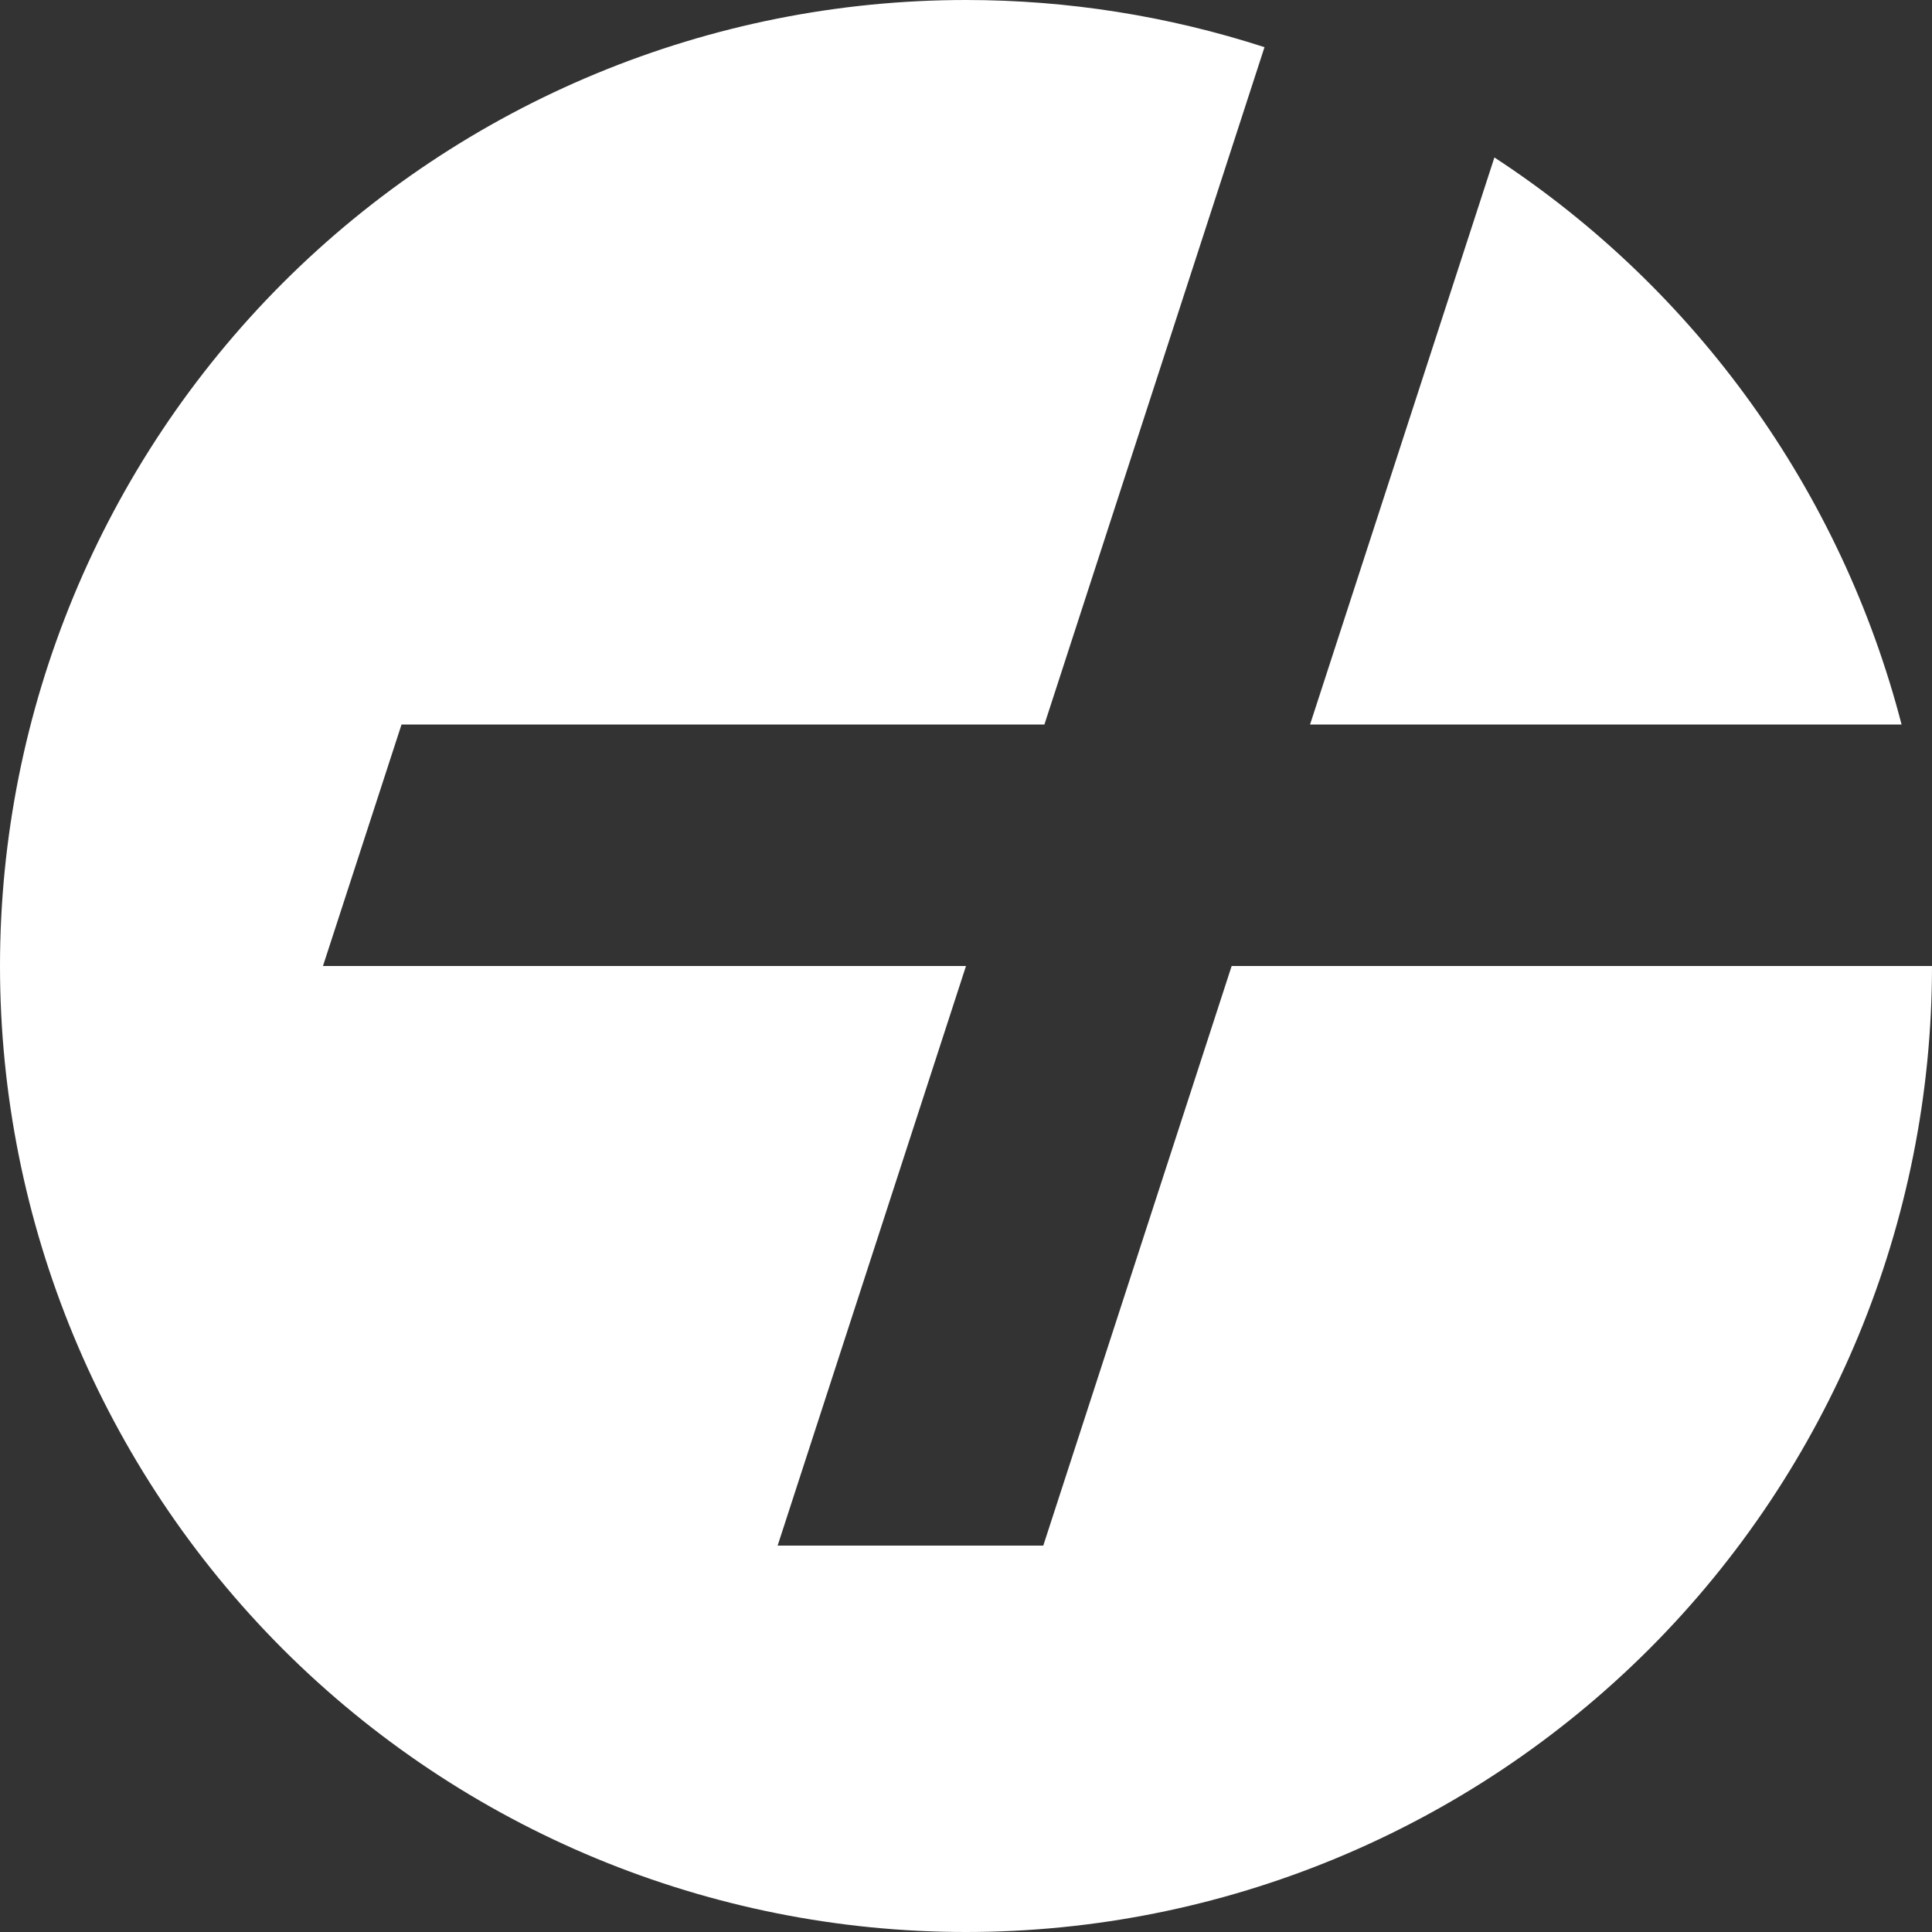
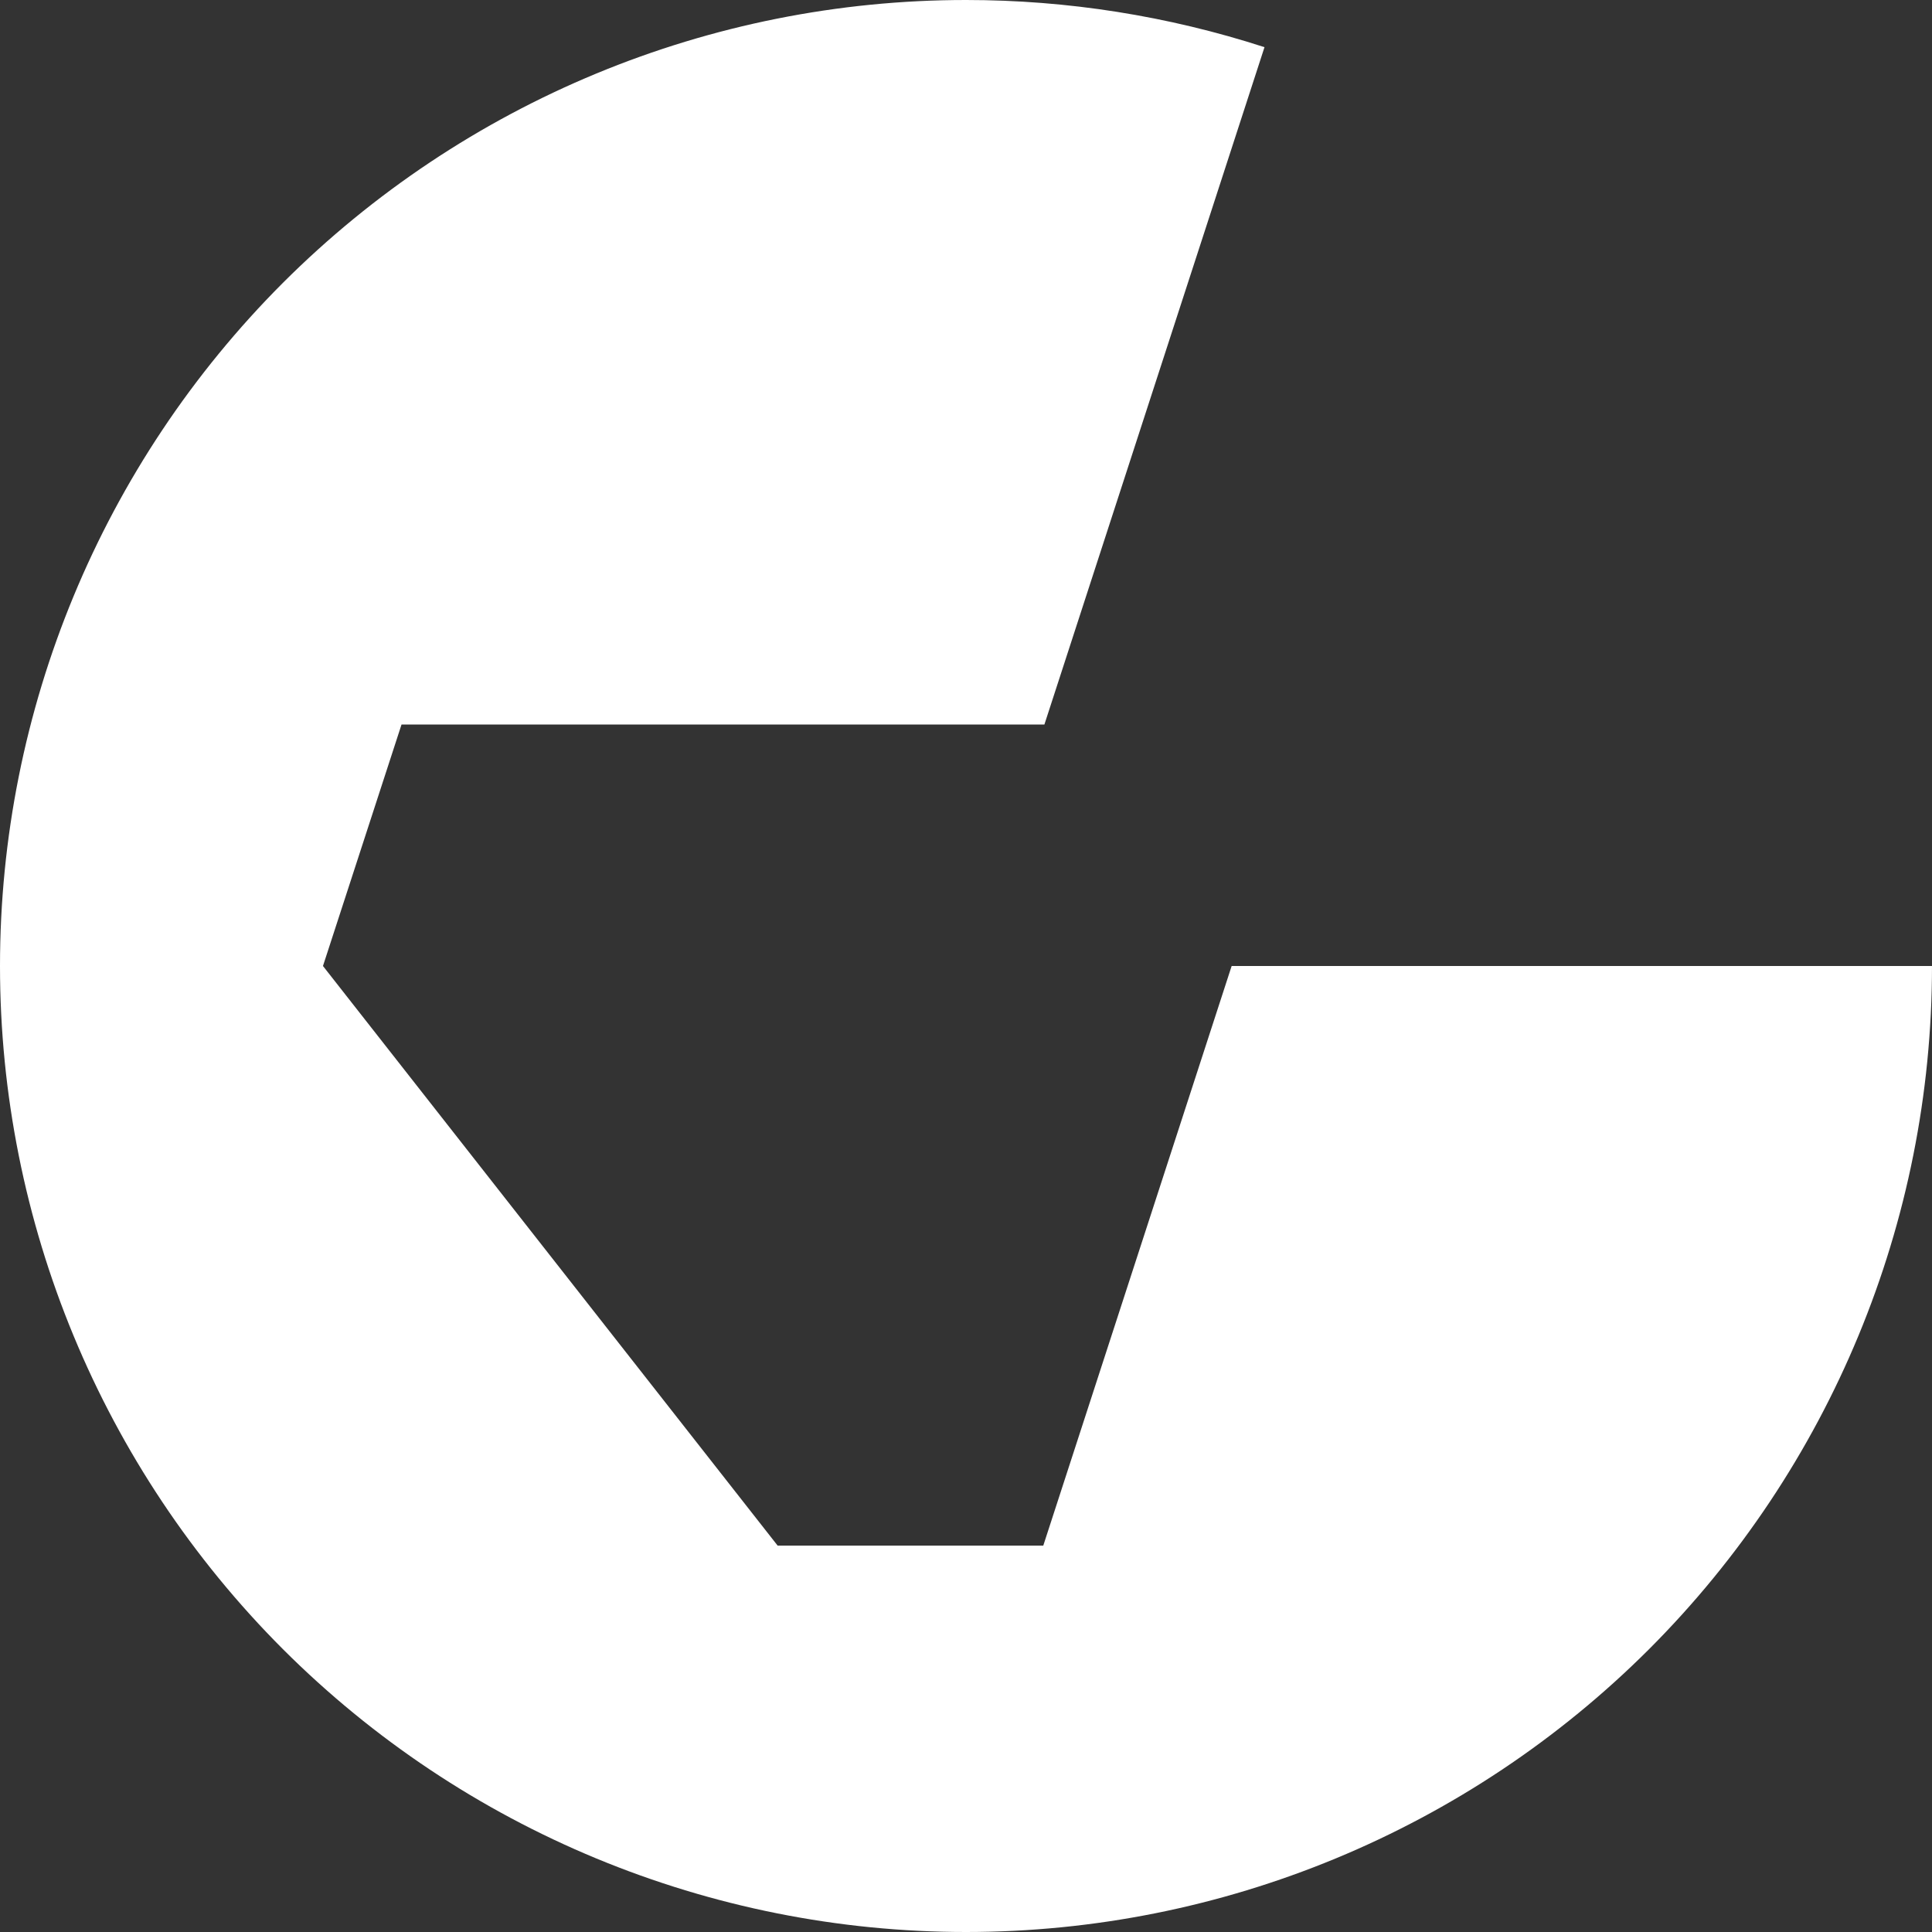
<svg xmlns="http://www.w3.org/2000/svg" width="12" height="12" viewBox="0 0 12 12" fill="none">
  <rect x="0" y="0" width="12" height="12" fill="#333333" stroke="none" />
-   <path d="M6.48 9.6L7.65 6H12C12 7.591 11.368 9.117 10.243 10.243C9.117 11.368 7.591 12 6 12C4.409 12 2.883 11.368 1.757 10.243C0.632 9.117 0 7.591 0 6C0 4.409 0.632 2.883 1.757 1.757C2.883 0.632 4.409 1.0732e-10 6 1.0732e-10C6.63 -3.7555e-06 7.255 0.099 7.854 0.293L6.487 4.5H2.494L2.006 6H6L4.83 9.6H6.48Z" fill="white" />
-   <path d="M8.137 4.5L9.282 0.978C10.534 1.796 11.436 3.052 11.811 4.5H8.137Z" fill="white" />
+   <path d="M6.48 9.6L7.65 6H12C12 7.591 11.368 9.117 10.243 10.243C9.117 11.368 7.591 12 6 12C4.409 12 2.883 11.368 1.757 10.243C0.632 9.117 0 7.591 0 6C0 4.409 0.632 2.883 1.757 1.757C2.883 0.632 4.409 1.0732e-10 6 1.0732e-10C6.63 -3.7555e-06 7.255 0.099 7.854 0.293L6.487 4.5H2.494L2.006 6L4.83 9.6H6.48Z" fill="white" />
</svg>